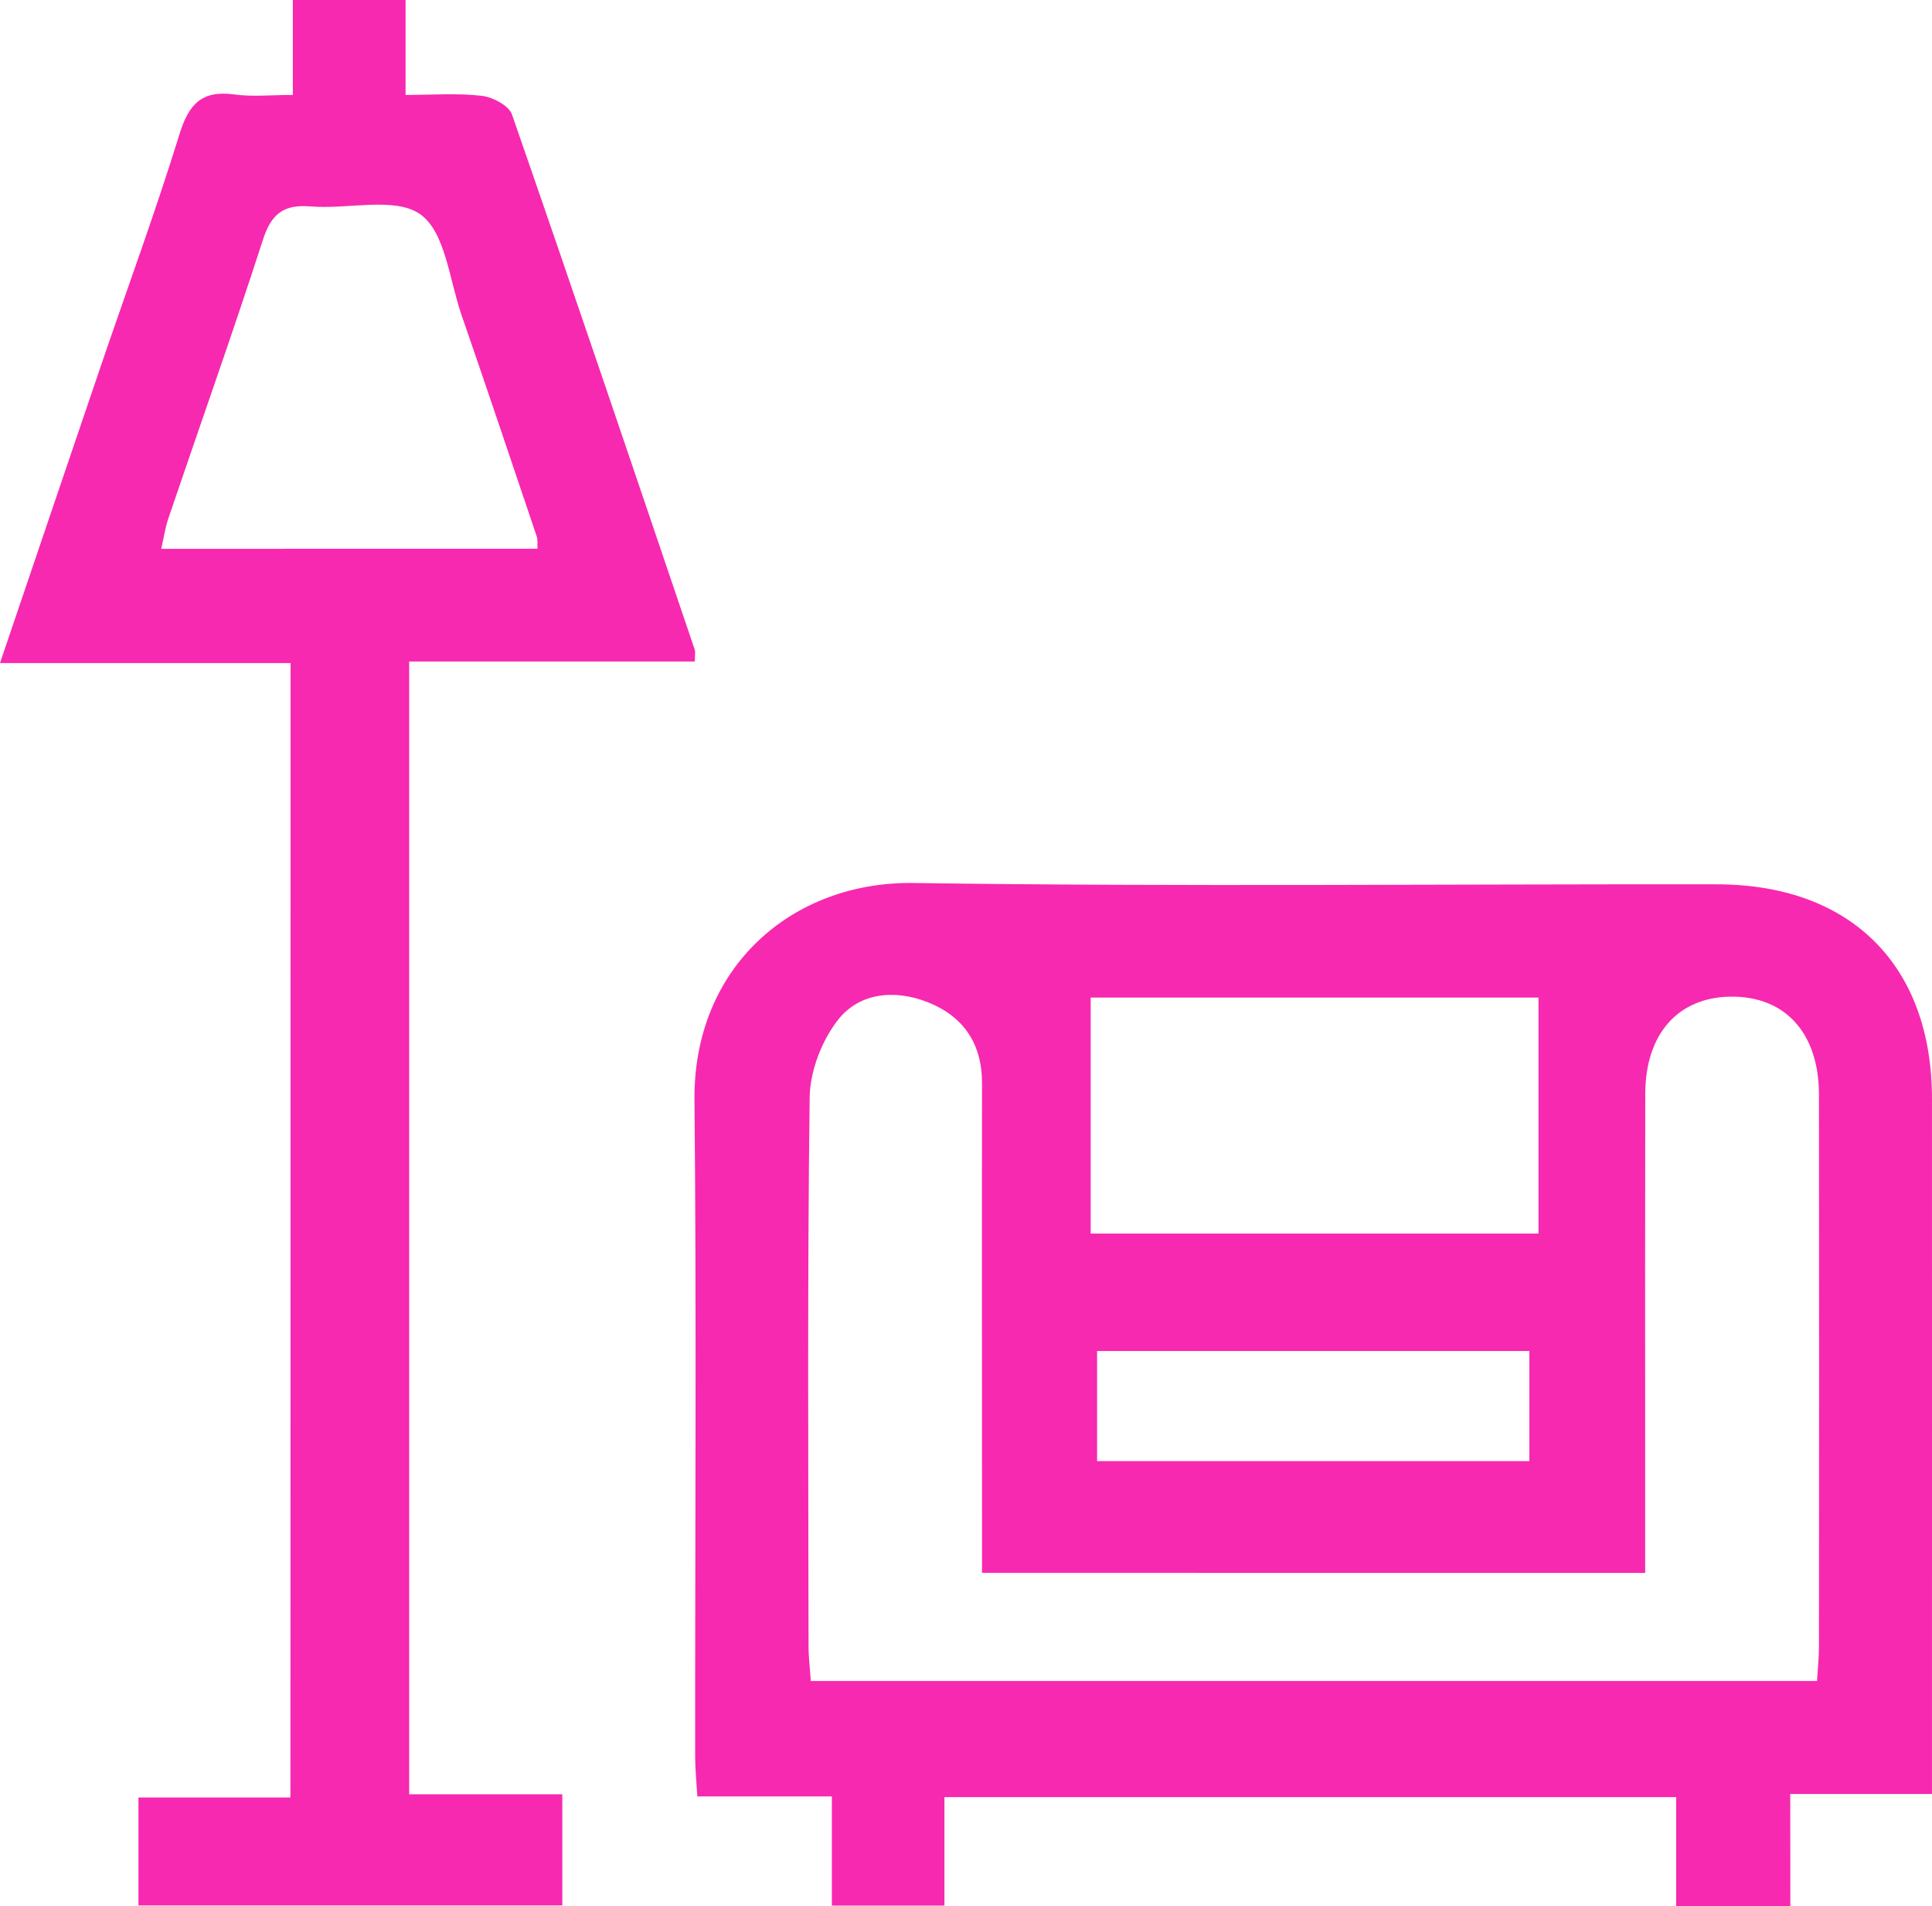
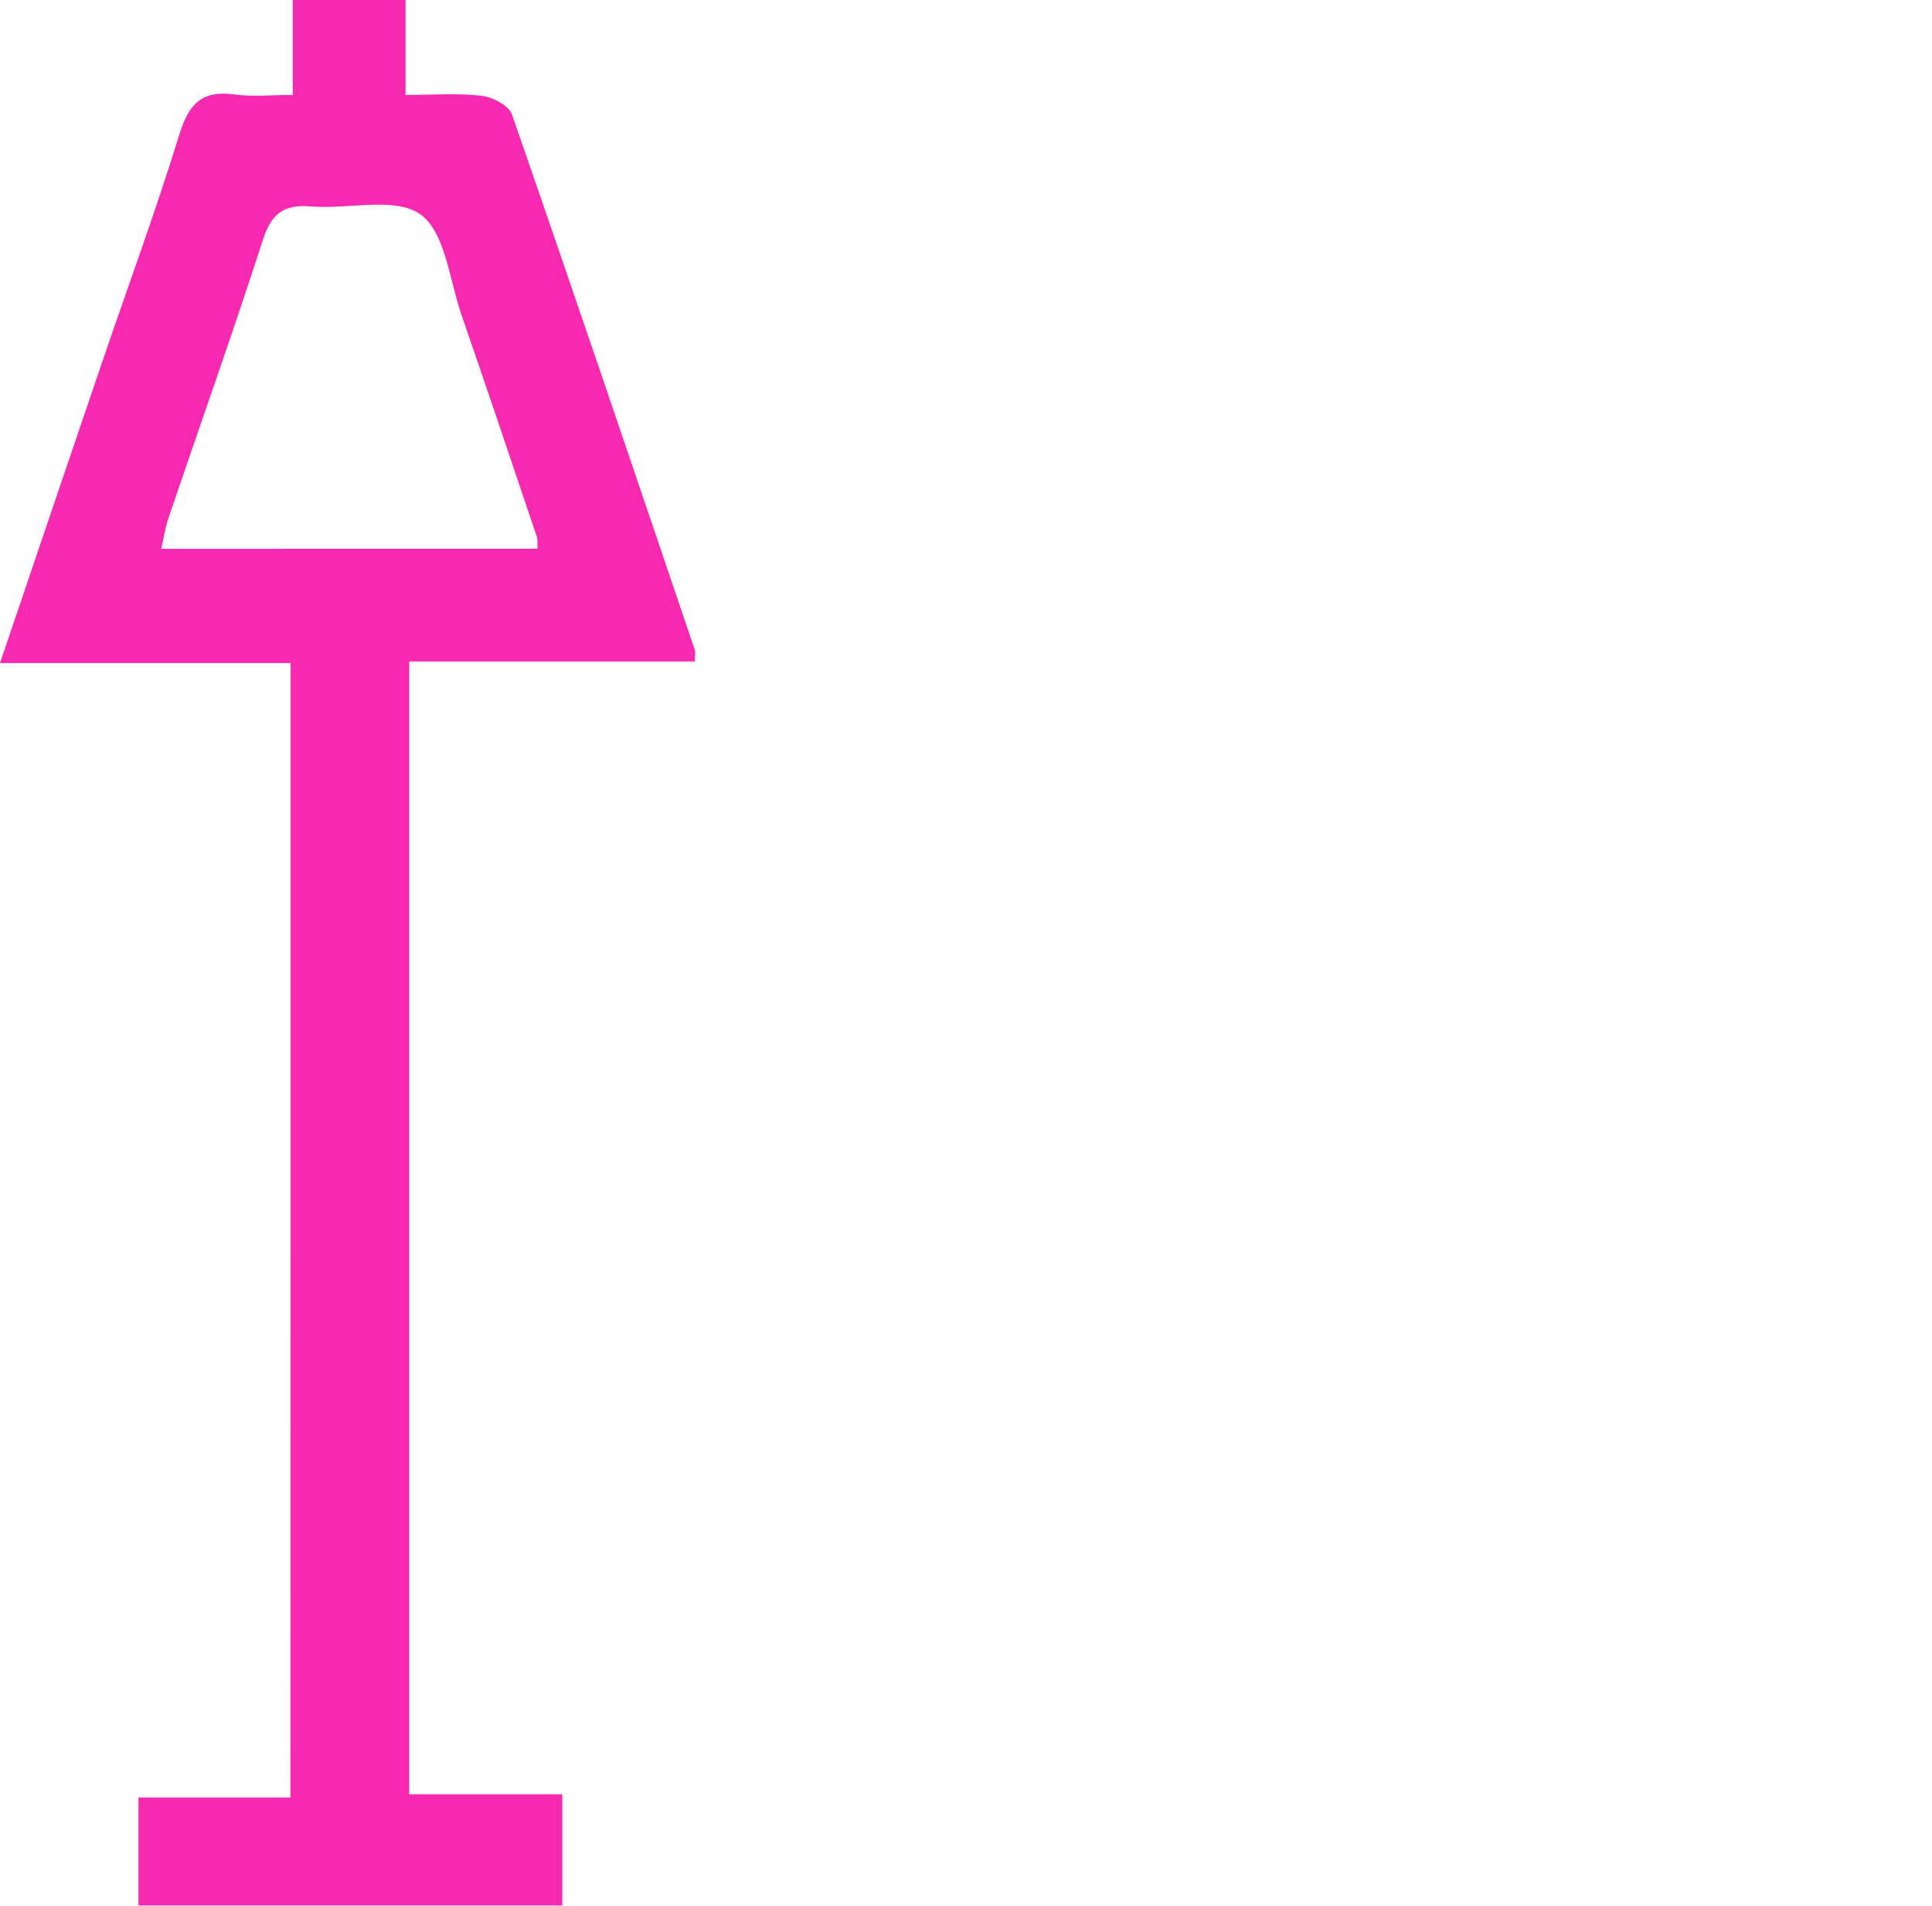
<svg xmlns="http://www.w3.org/2000/svg" width="74" height="73" viewBox="0 0 74 73" fill="none">
-   <path d="M68.574 73C67.027 73 65.7 73 64.202 73C64.202 71.598 64.202 70.243 64.202 68.824C54.801 68.824 45.569 68.824 36.174 68.824C36.174 70.18 36.174 71.535 36.174 72.977C34.685 72.977 33.36 72.977 31.862 72.977C31.862 71.653 31.862 70.303 31.862 68.798C30.087 68.798 28.476 68.798 26.71 68.798C26.675 68.2 26.626 67.743 26.626 67.288C26.62 58.901 26.681 50.514 26.6 42.128C26.551 37.051 30.33 33.75 34.991 33.816C45.248 33.964 55.51 33.853 65.772 33.867C70.905 33.876 73.999 36.982 73.999 42.082C74.002 50.42 73.999 58.758 73.999 67.099C73.999 67.574 73.999 68.049 73.999 68.704C72.186 68.704 70.433 68.704 68.571 68.704C68.574 70.2 68.574 71.518 68.574 73ZM37.614 60.234C37.614 59.539 37.614 59.021 37.614 58.501C37.614 52.828 37.605 47.156 37.614 41.487C37.617 39.977 36.908 38.921 35.526 38.378C34.265 37.883 32.909 38.012 32.088 39.07C31.466 39.871 31.024 41.029 31.012 42.033C30.923 49.038 30.963 56.044 30.969 63.052C30.969 63.466 31.024 63.881 31.056 64.376C43.932 64.376 56.719 64.376 69.595 64.376C69.624 63.91 69.67 63.492 69.67 63.077C69.676 56.024 69.679 48.97 69.67 41.916C69.667 39.562 68.375 38.143 66.287 38.169C64.271 38.192 63.022 39.599 63.017 41.888C63.008 46.416 63.014 50.944 63.014 55.471C63.014 57.033 63.014 58.595 63.014 60.237C54.515 60.234 46.158 60.234 37.614 60.234ZM41.775 38.203C41.775 41.307 41.775 44.267 41.775 47.242C47.627 47.242 53.13 47.242 58.928 47.242C58.928 44.173 58.928 41.215 58.928 38.203C53.249 38.203 47.382 38.203 41.775 38.203ZM42.021 55.955C47.604 55.955 53.064 55.955 58.578 55.955C58.578 54.499 58.578 53.109 58.578 51.739C53.009 51.739 47.552 51.739 42.021 51.739C42.021 53.143 42.021 54.456 42.021 55.955Z" fill="#F729B0" />
  <path d="M11.13 25.392C7.466 25.392 3.826 25.392 0 25.392C1.327 21.484 2.588 17.754 3.857 14.03C4.869 11.061 5.954 8.118 6.879 5.123C7.235 3.976 7.741 3.447 8.981 3.618C9.678 3.713 10.398 3.636 11.216 3.636C11.216 2.363 11.216 1.233 11.216 0C12.691 0 14.05 0 15.534 0C15.534 1.15 15.534 2.277 15.534 3.636C16.583 3.636 17.529 3.561 18.454 3.67C18.873 3.719 19.489 4.042 19.608 4.379C21.979 11.201 24.292 18.043 26.611 24.883C26.64 24.968 26.614 25.069 26.614 25.334C23 25.334 19.377 25.334 15.672 25.334C15.672 39.865 15.672 54.227 15.672 68.715C17.604 68.715 19.51 68.715 21.537 68.715C21.537 70.18 21.537 71.527 21.537 72.971C16.167 72.971 10.797 72.971 5.303 72.971C5.303 71.661 5.303 70.317 5.303 68.838C7.189 68.838 9.094 68.838 11.124 68.838C11.13 54.316 11.13 39.922 11.13 25.392ZM20.588 21.015C20.577 20.818 20.603 20.672 20.559 20.546C19.602 17.712 18.651 14.877 17.673 12.051C17.211 10.715 17.06 8.893 16.1 8.209C15.132 7.52 13.333 8.026 11.905 7.906C10.864 7.817 10.392 8.189 10.071 9.182C8.918 12.749 7.66 16.284 6.454 19.837C6.327 20.206 6.272 20.601 6.176 21.018C11.057 21.015 15.811 21.015 20.588 21.015Z" fill="#F729B0" />
</svg>